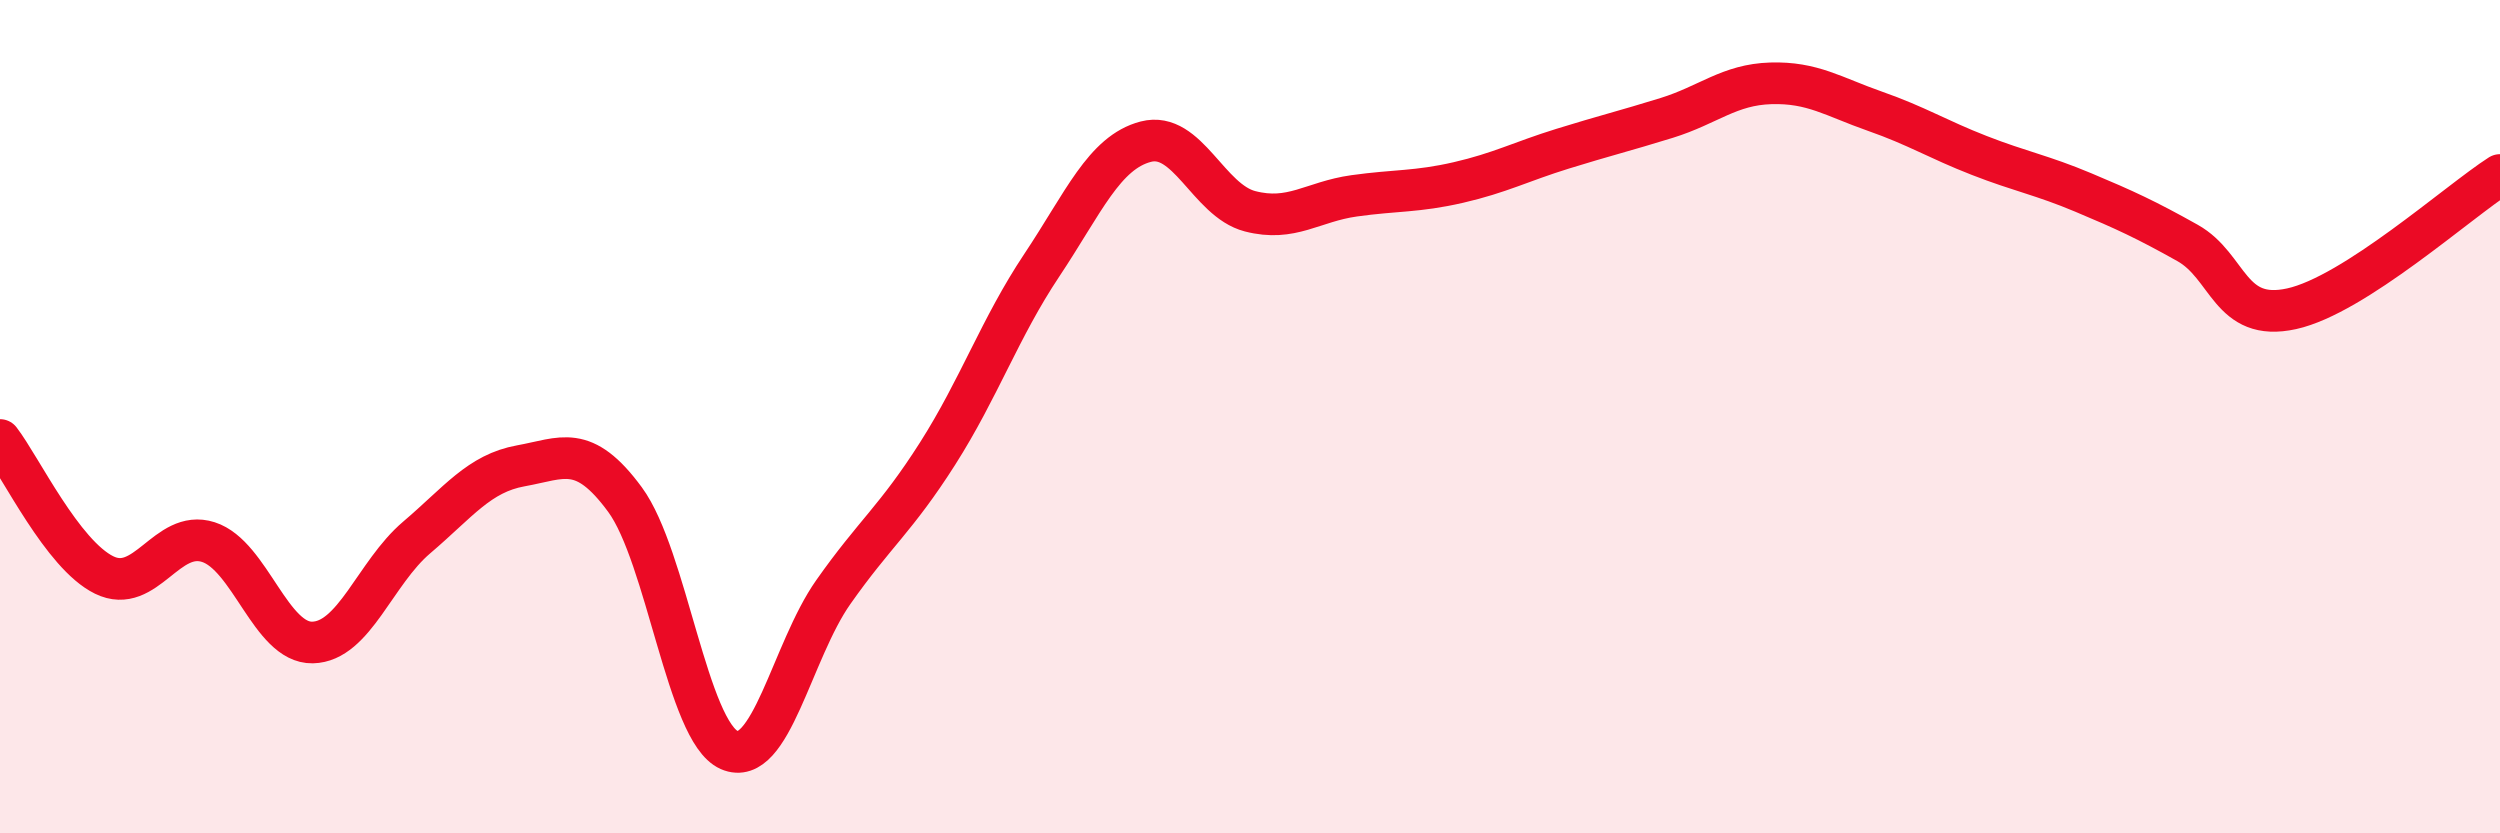
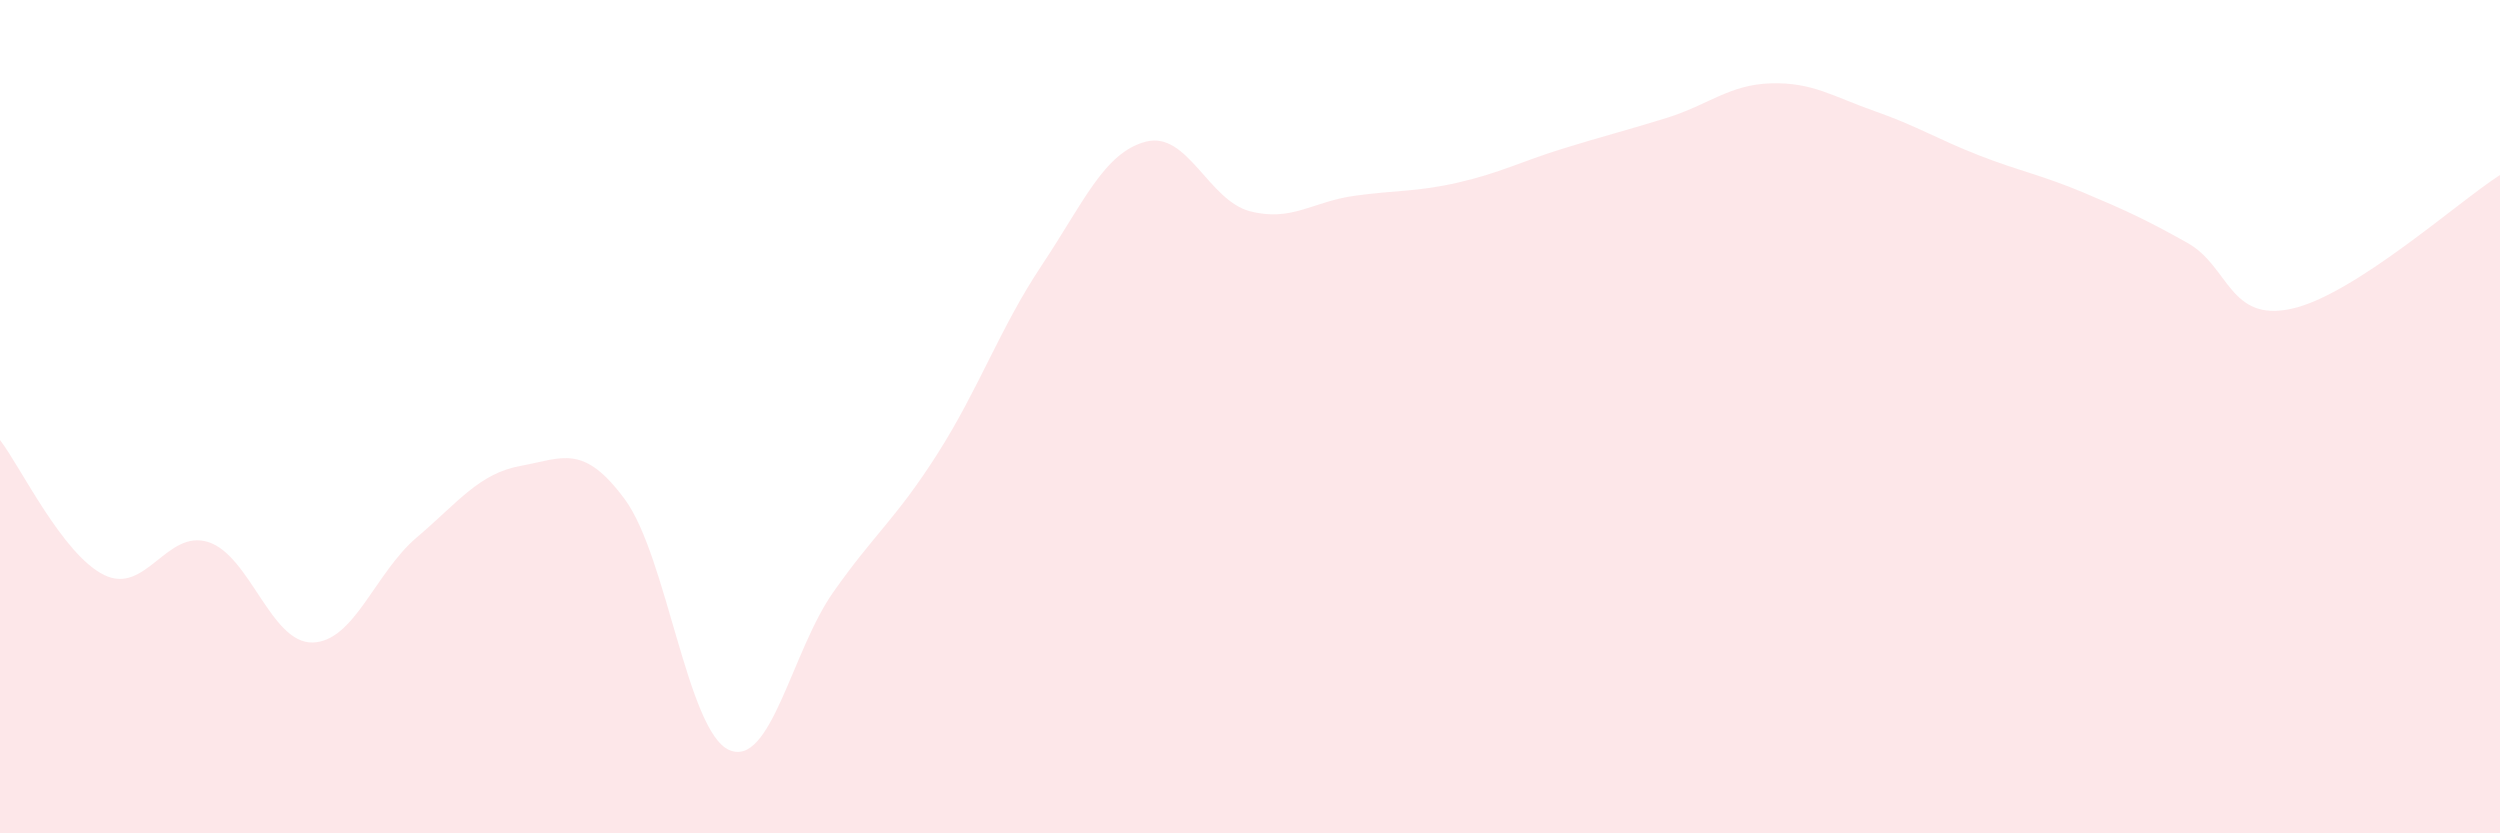
<svg xmlns="http://www.w3.org/2000/svg" width="60" height="20" viewBox="0 0 60 20">
  <path d="M 0,10.56 C 0.5,11.21 1.5,13.31 2.5,13.8 C 3.5,14.29 4,12.69 5,13.01 C 6,13.33 6.5,15.44 7.5,15.42 C 8.5,15.4 9,13.75 10,12.9 C 11,12.05 11.5,11.36 12.5,11.18 C 13.5,11 14,10.63 15,11.99 C 16,13.35 16.5,17.56 17.5,18 C 18.5,18.44 19,15.63 20,14.21 C 21,12.79 21.5,12.46 22.5,10.89 C 23.5,9.32 24,7.87 25,6.37 C 26,4.87 26.5,3.66 27.5,3.4 C 28.5,3.14 29,4.81 30,5.07 C 31,5.33 31.5,4.84 32.5,4.7 C 33.5,4.56 34,4.61 35,4.38 C 36,4.15 36.5,3.88 37.5,3.57 C 38.5,3.26 39,3.14 40,2.83 C 41,2.52 41.5,2.03 42.5,2 C 43.5,1.97 44,2.32 45,2.67 C 46,3.02 46.5,3.34 47.5,3.73 C 48.5,4.12 49,4.2 50,4.62 C 51,5.04 51.5,5.27 52.5,5.83 C 53.5,6.39 53.5,7.74 55,7.41 C 56.5,7.08 59,4.84 60,4.2L60 20L0 20Z" fill="#EB0A25" opacity="0.1" stroke-linecap="round" stroke-linejoin="round" />
-   <path d="M 0,10.56 C 0.5,11.21 1.5,13.31 2.5,13.8 C 3.5,14.29 4,12.69 5,13.01 C 6,13.33 6.5,15.44 7.5,15.42 C 8.5,15.4 9,13.75 10,12.9 C 11,12.05 11.5,11.36 12.5,11.18 C 13.5,11 14,10.63 15,11.99 C 16,13.35 16.5,17.56 17.5,18 C 18.5,18.44 19,15.63 20,14.21 C 21,12.79 21.5,12.46 22.5,10.89 C 23.5,9.32 24,7.87 25,6.37 C 26,4.87 26.5,3.66 27.5,3.4 C 28.5,3.14 29,4.81 30,5.07 C 31,5.33 31.5,4.84 32.5,4.7 C 33.5,4.56 34,4.61 35,4.38 C 36,4.15 36.5,3.88 37.5,3.57 C 38.5,3.26 39,3.14 40,2.83 C 41,2.52 41.5,2.03 42.5,2 C 43.5,1.97 44,2.32 45,2.67 C 46,3.02 46.5,3.34 47.5,3.73 C 48.5,4.12 49,4.2 50,4.62 C 51,5.04 51.5,5.27 52.5,5.83 C 53.5,6.39 53.5,7.74 55,7.41 C 56.5,7.08 59,4.84 60,4.2" stroke="#EB0A25" stroke-width="1" fill="none" stroke-linecap="round" stroke-linejoin="round" />
</svg>